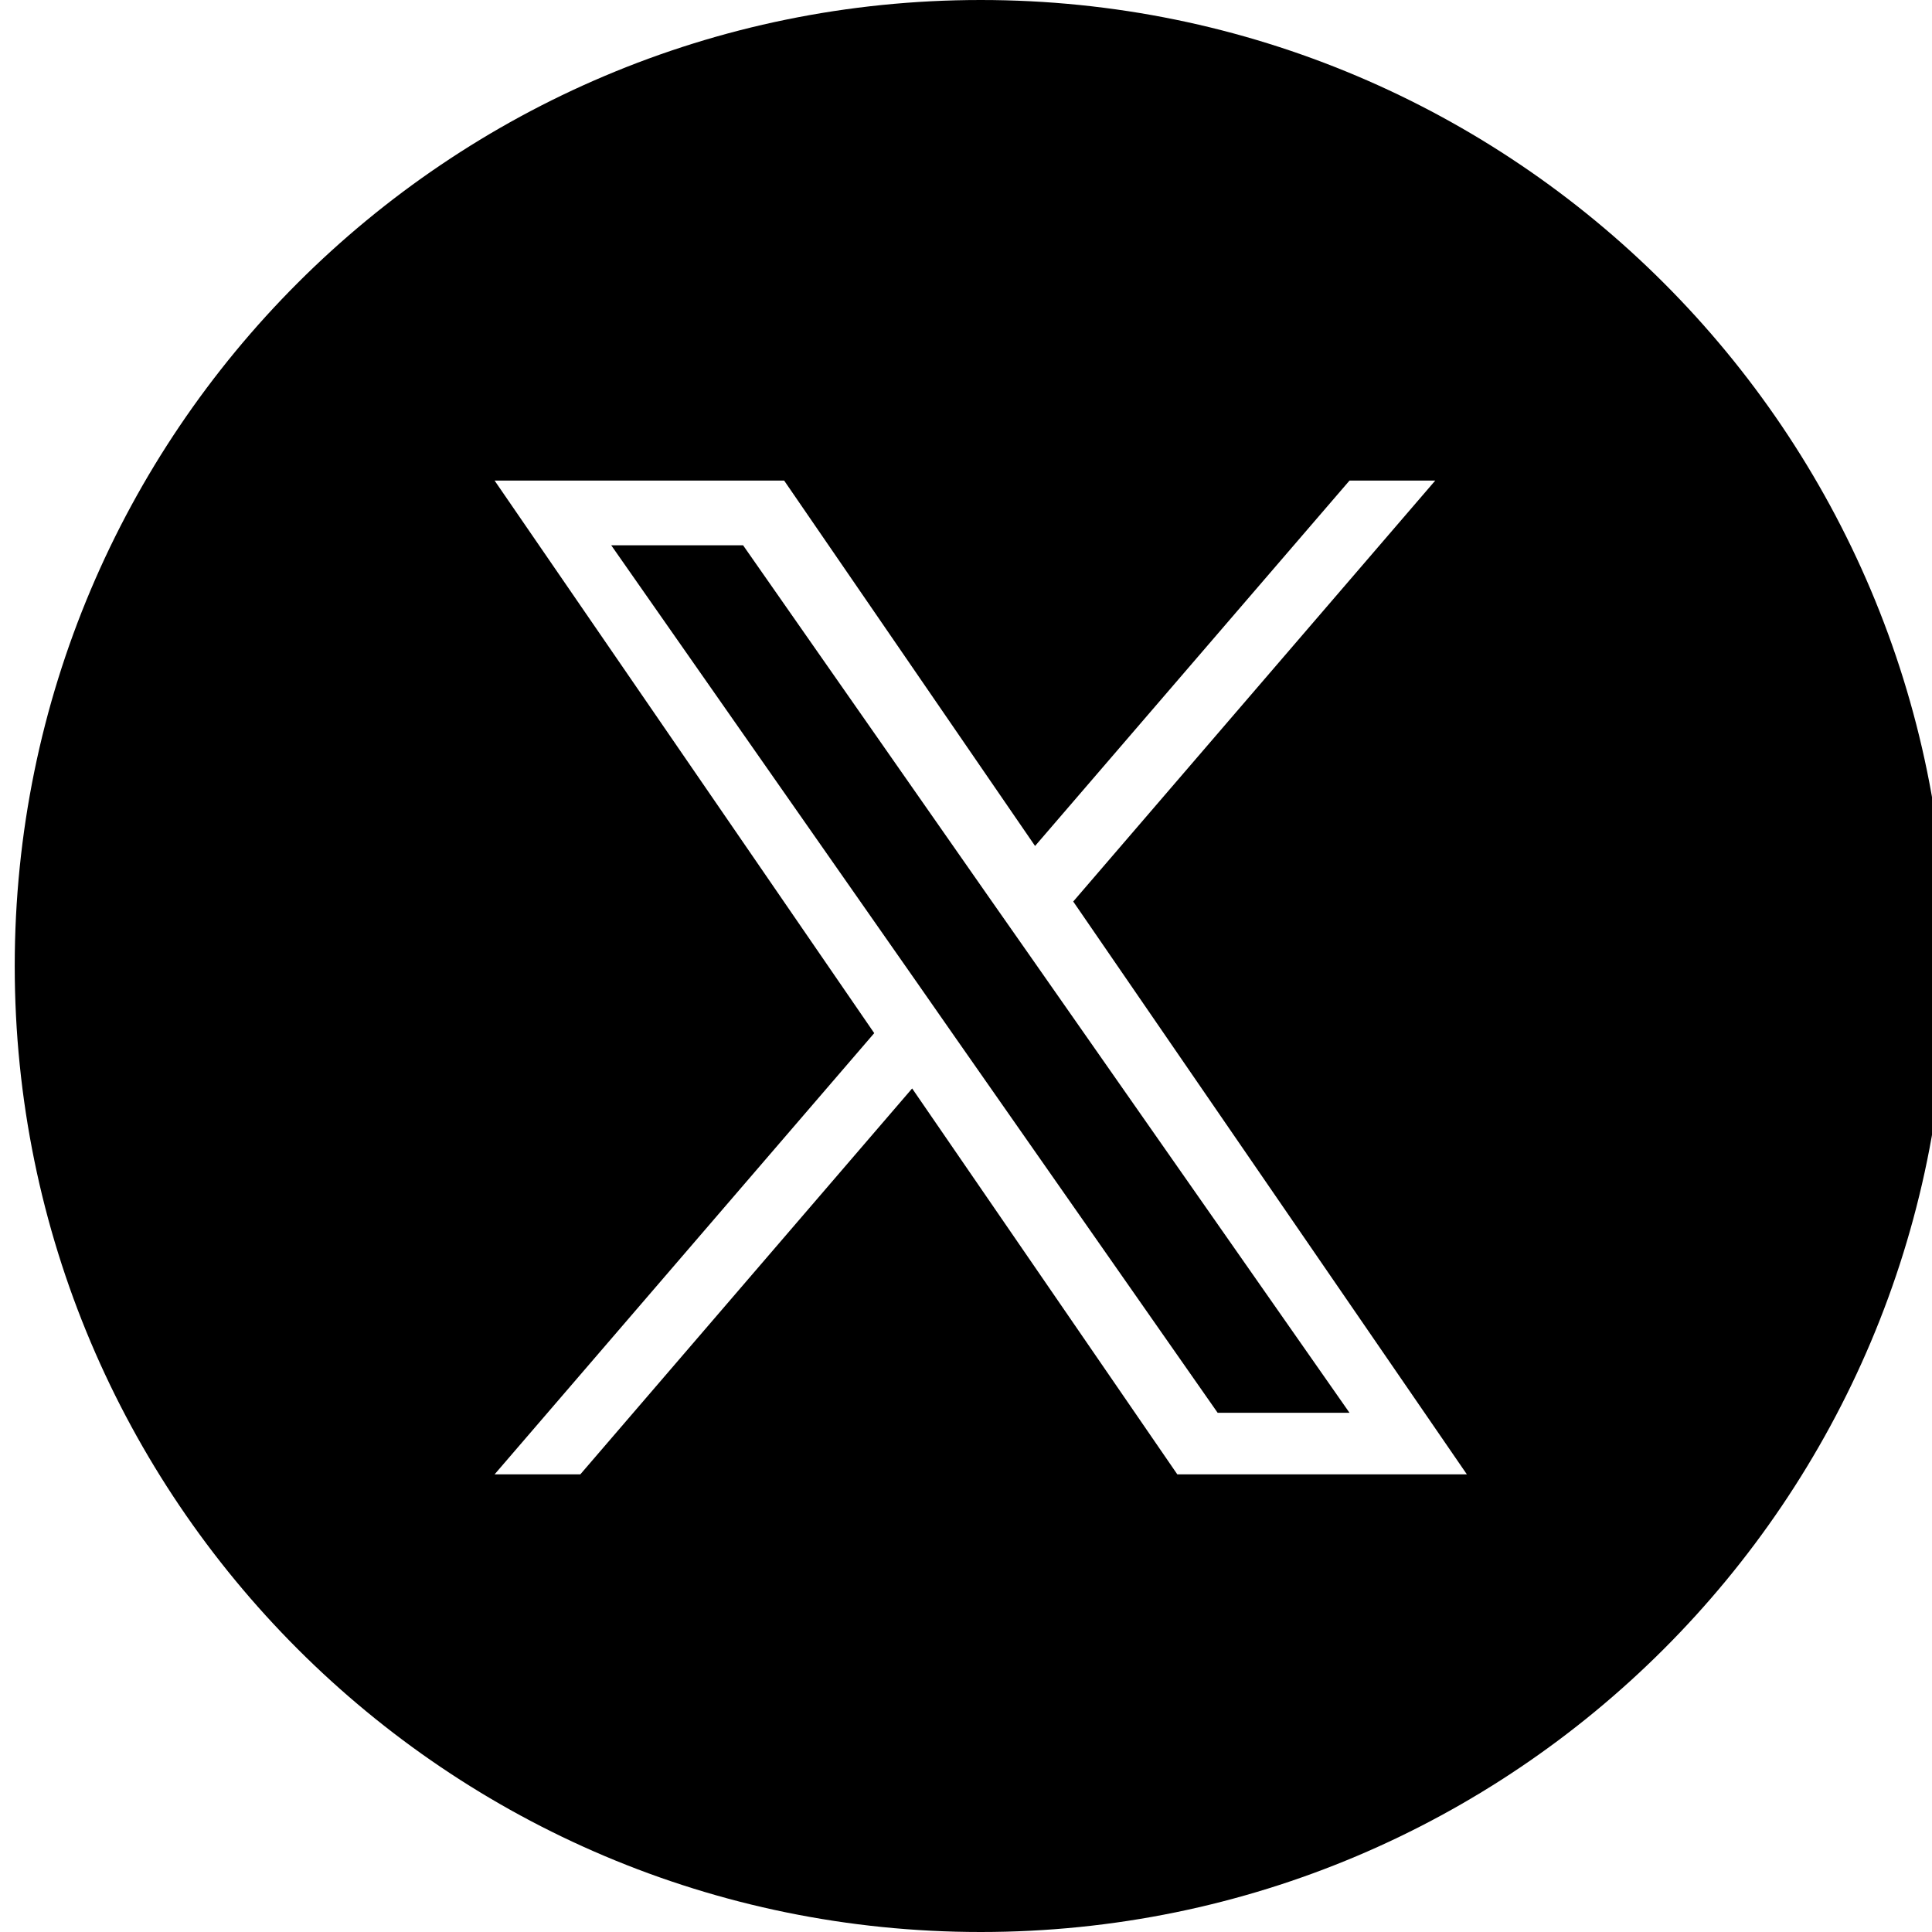
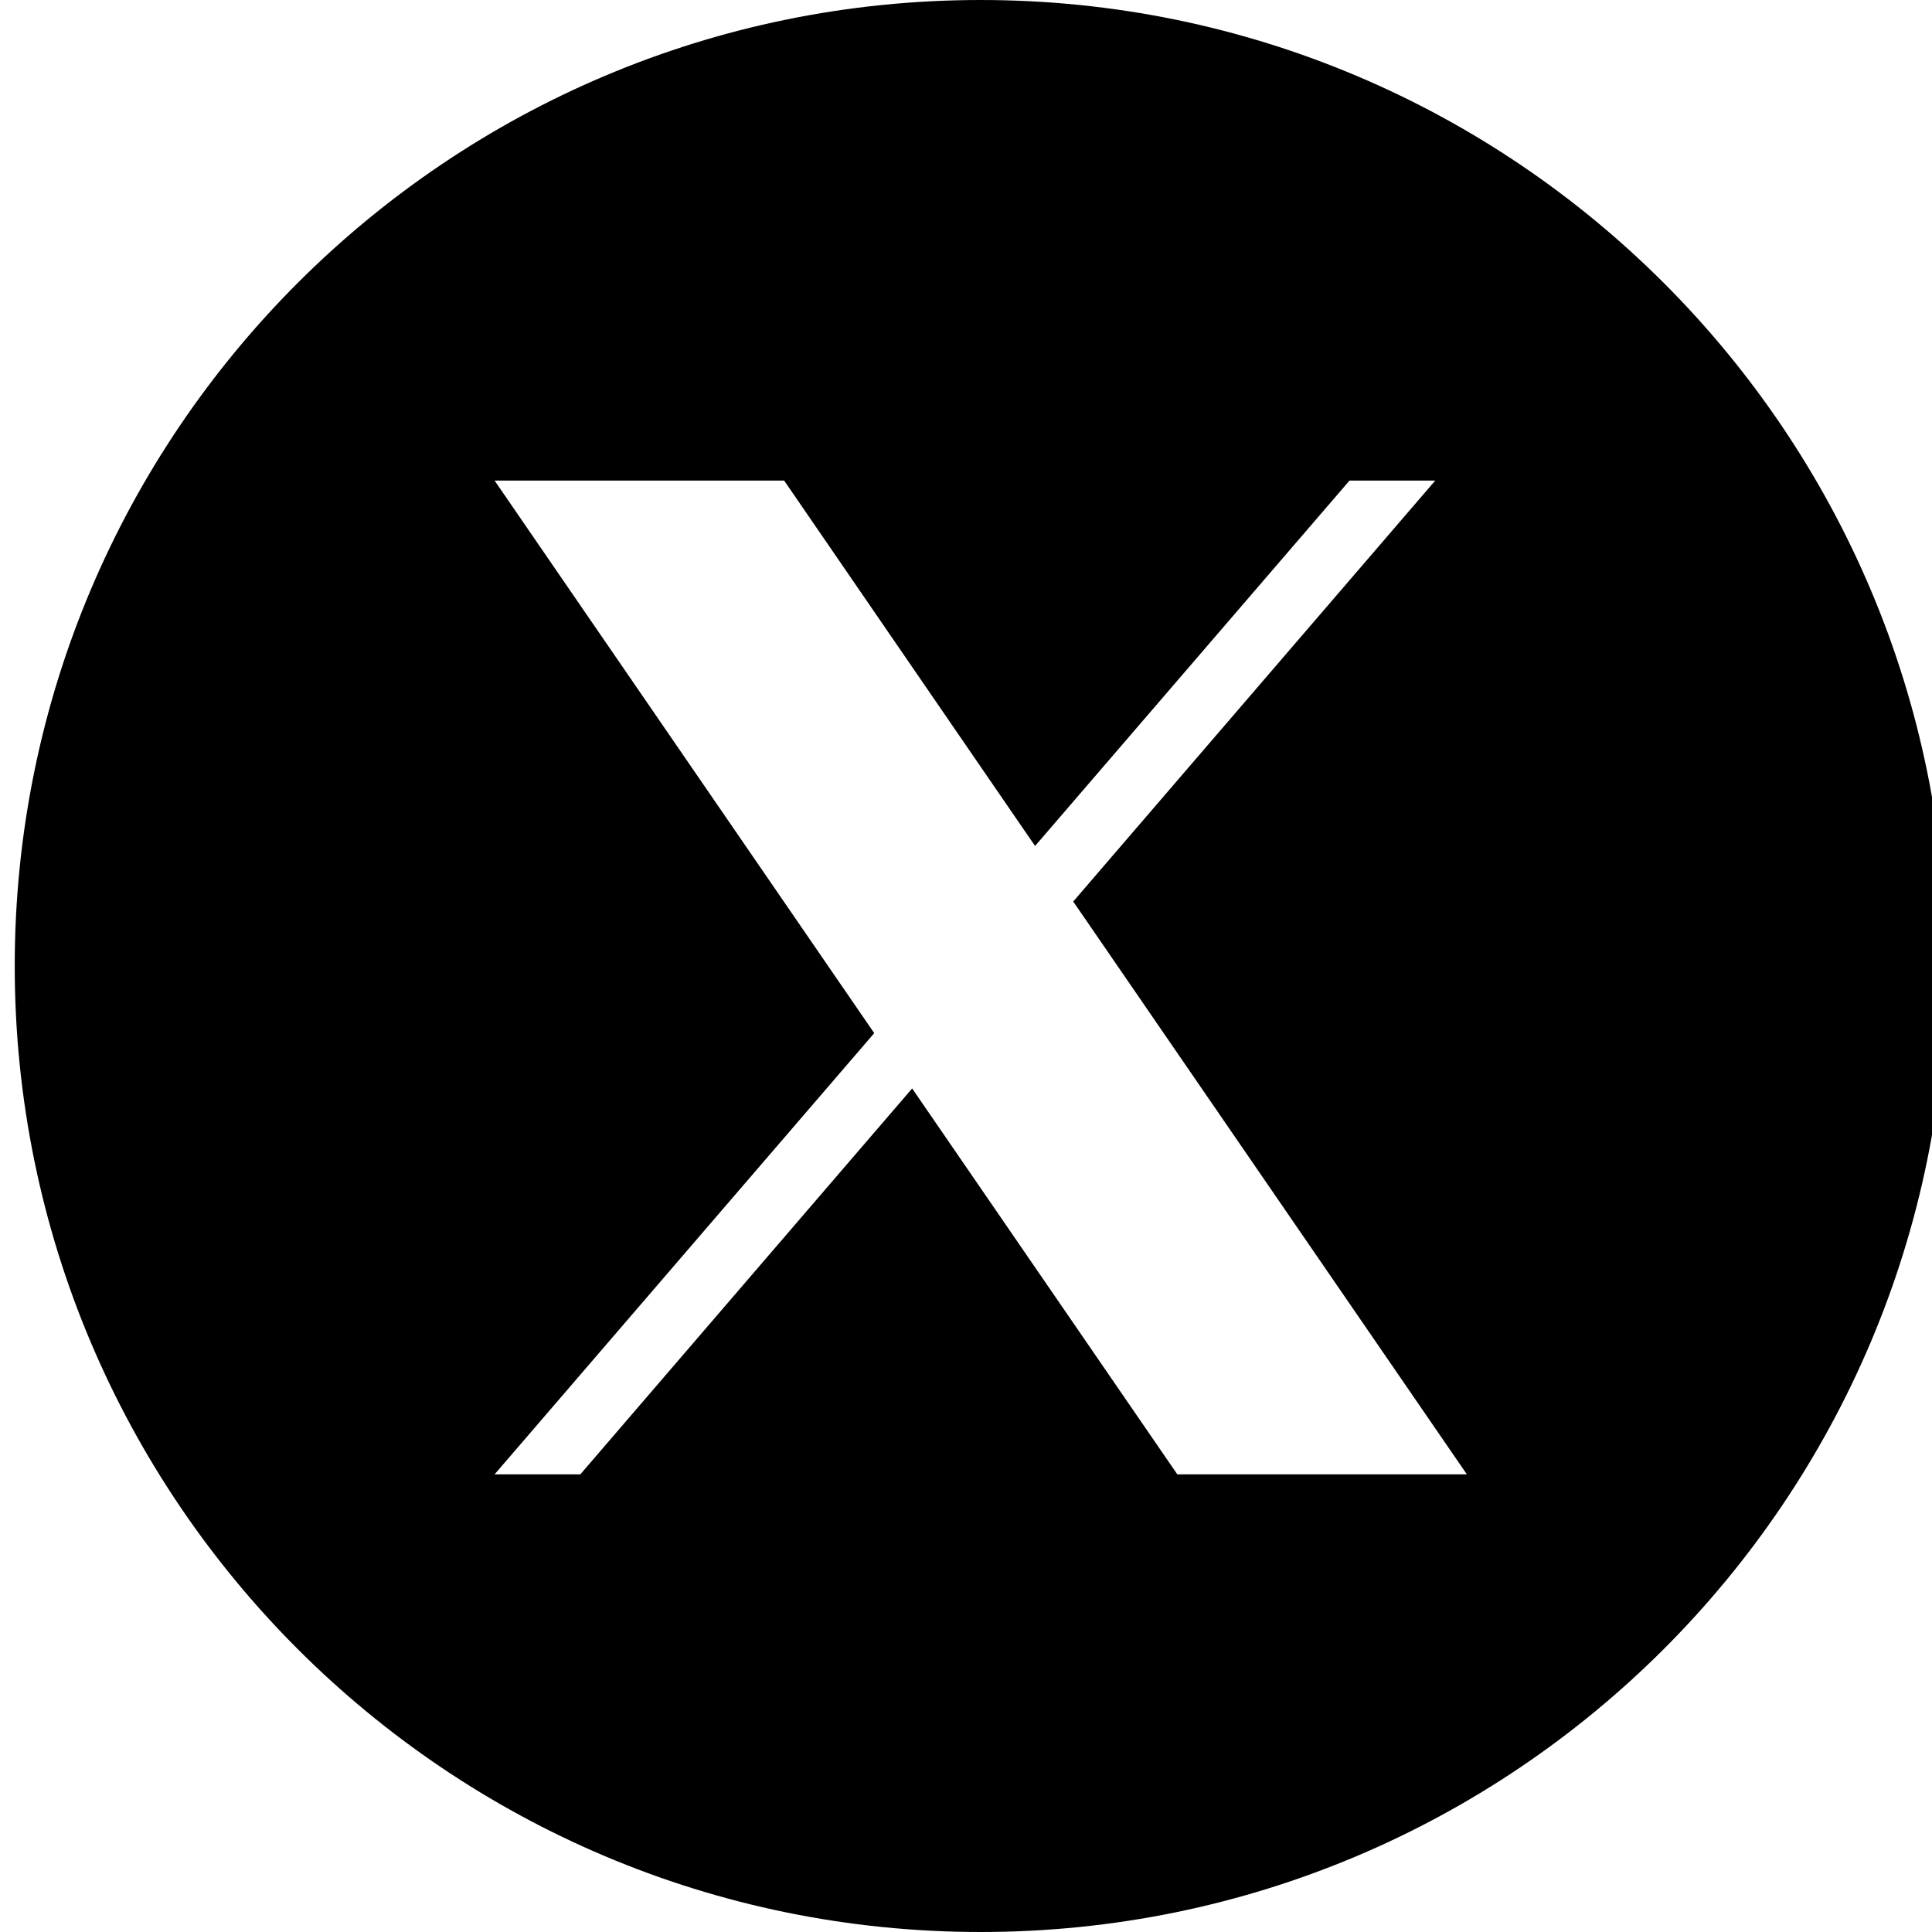
<svg xmlns="http://www.w3.org/2000/svg" version="1.1" id="Layer_1" x="0px" y="0px" viewBox="-79 -120 800 800" style="enable-background:new -79 -120 800 800;" xml:space="preserve">
  <g>
-     <polygon points="330.9,252.1 228.7,105.8 174.1,105.8 300.8,287 316.7,309.8 316.7,309.8 425.2,465 479.8,465 346.8,274.8  " />
    <path d="M327.1-120c-220.9,0-400,179.1-400,400s179.1,400,400,400s400-179.1,400-400S548-120,327.1-120z M408.5,490.5L298.7,330.7   L161.3,490.5h-35.5L283,307.8L125.8,79h119.9l103.9,151.3L479.8,79h35.5L365.4,253.3h0l163,237.2H408.5z" />
  </g>
</svg>